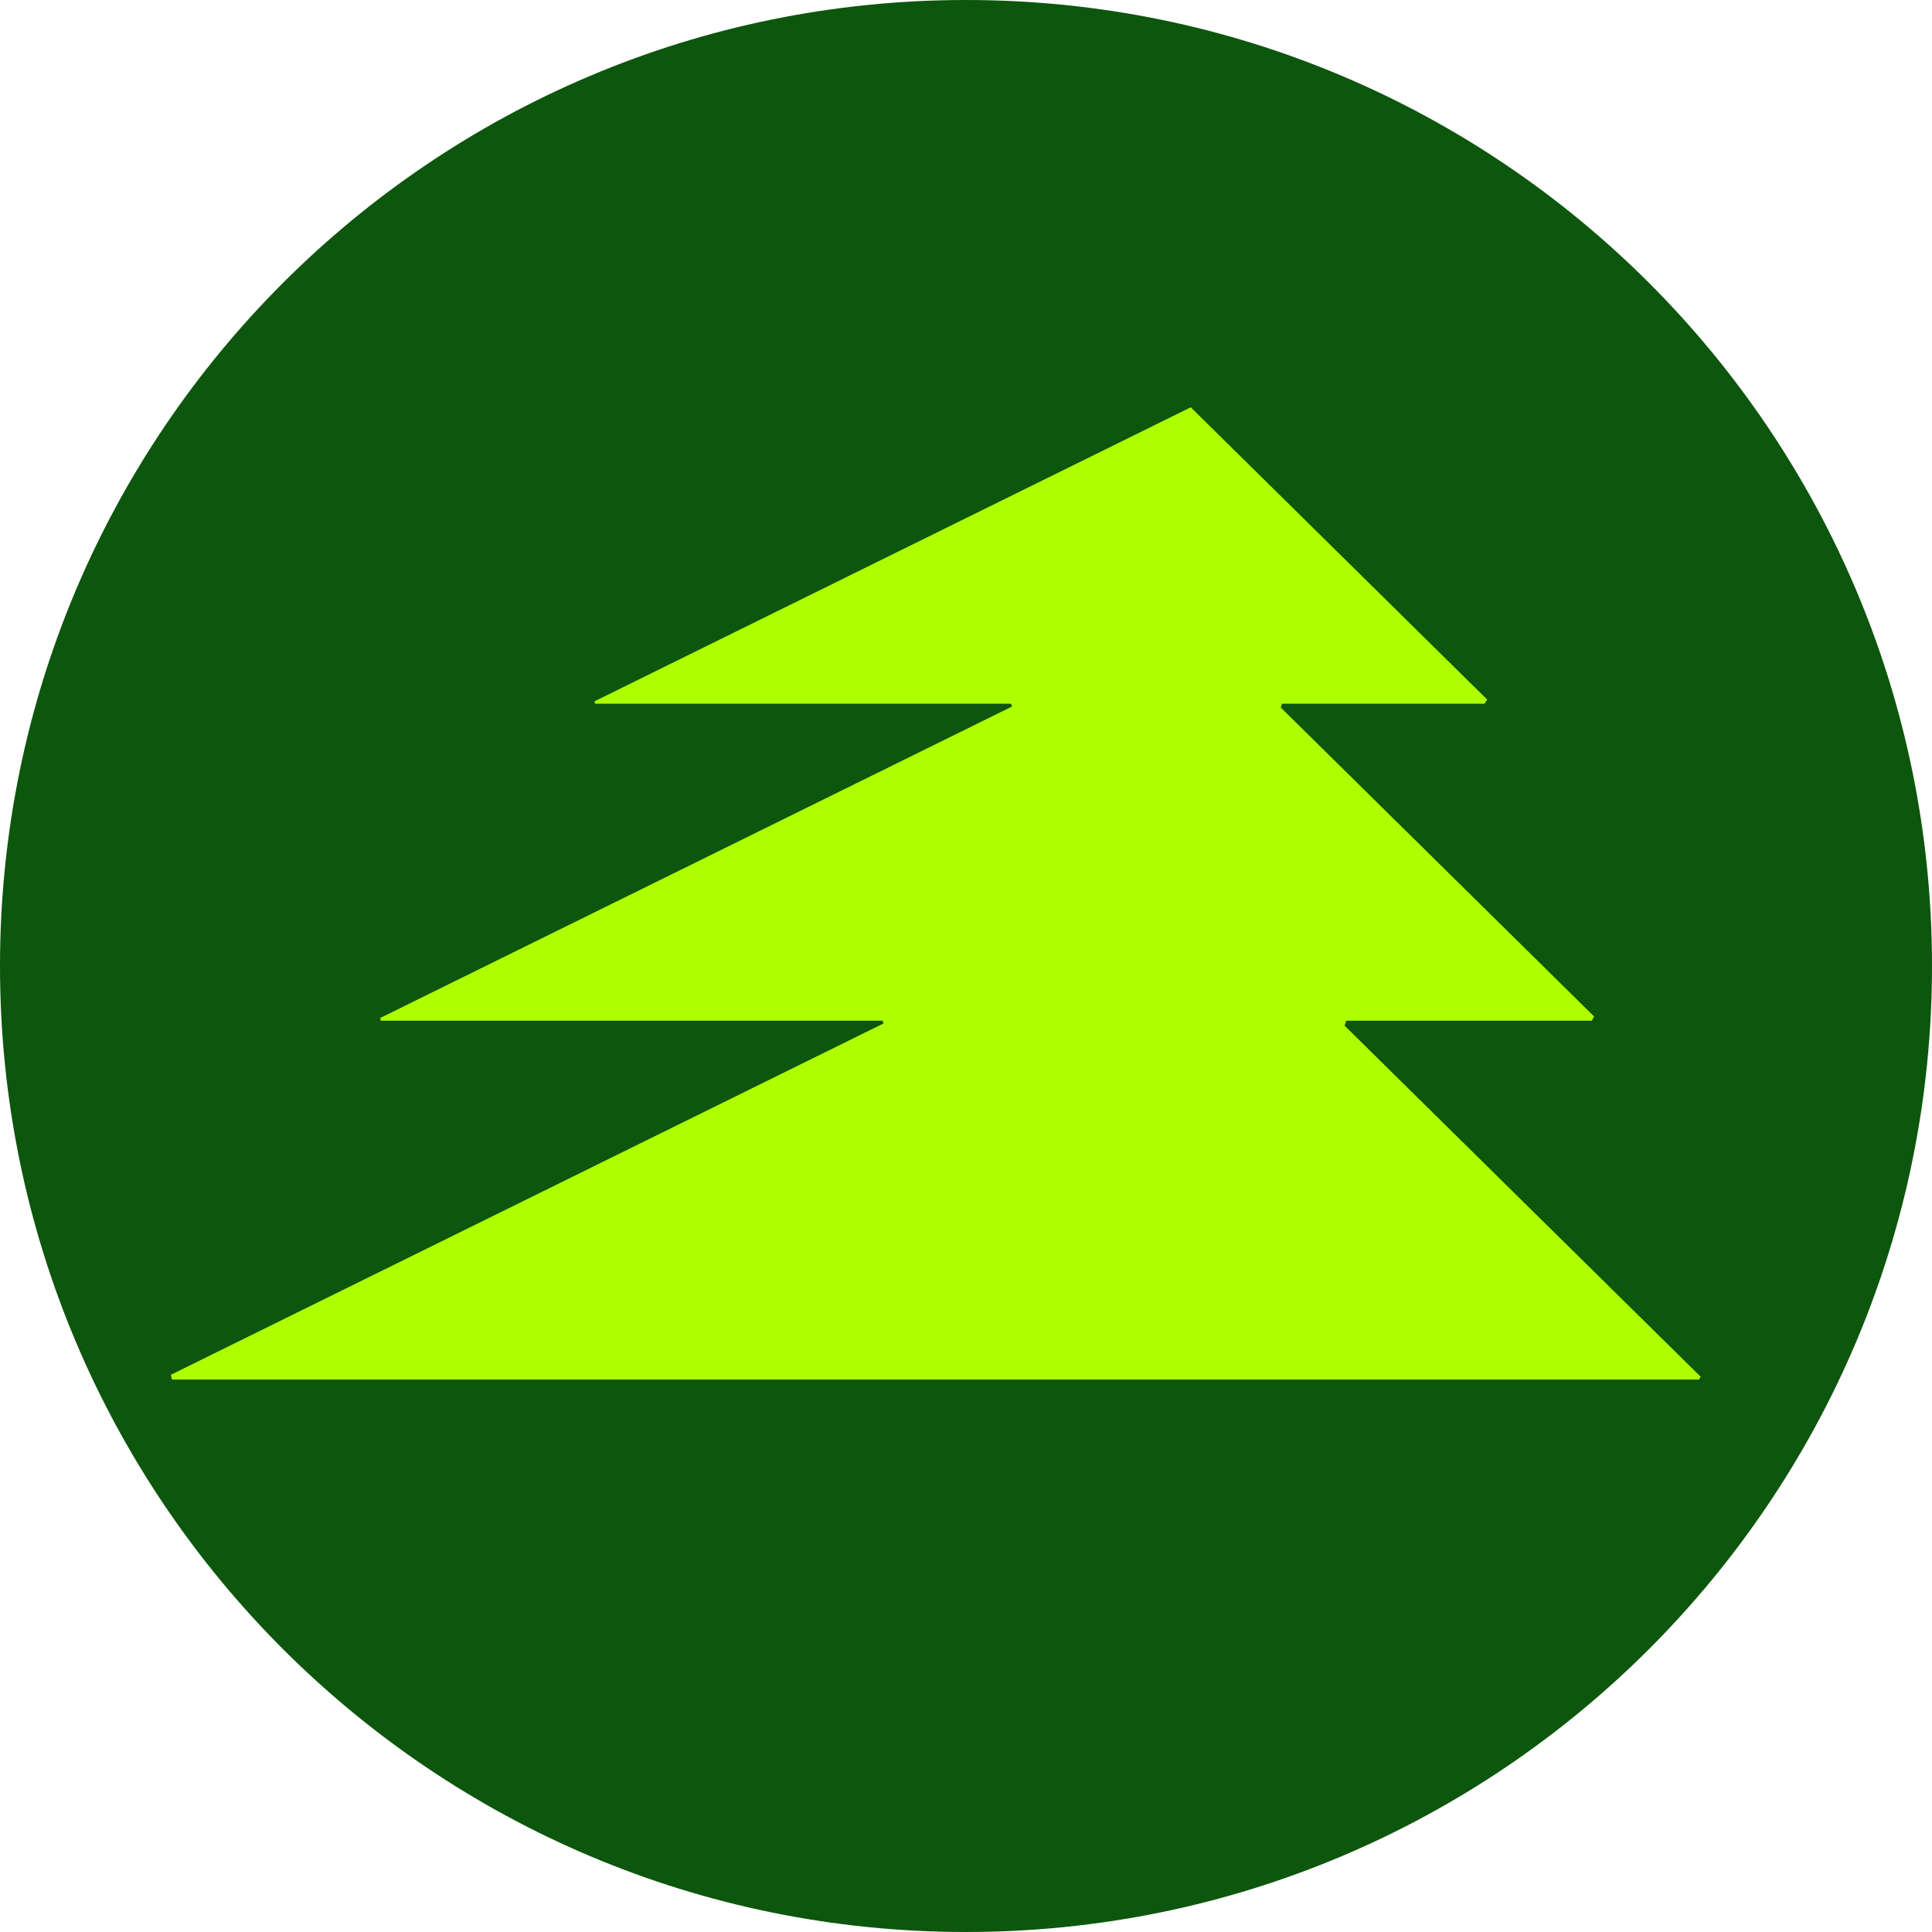
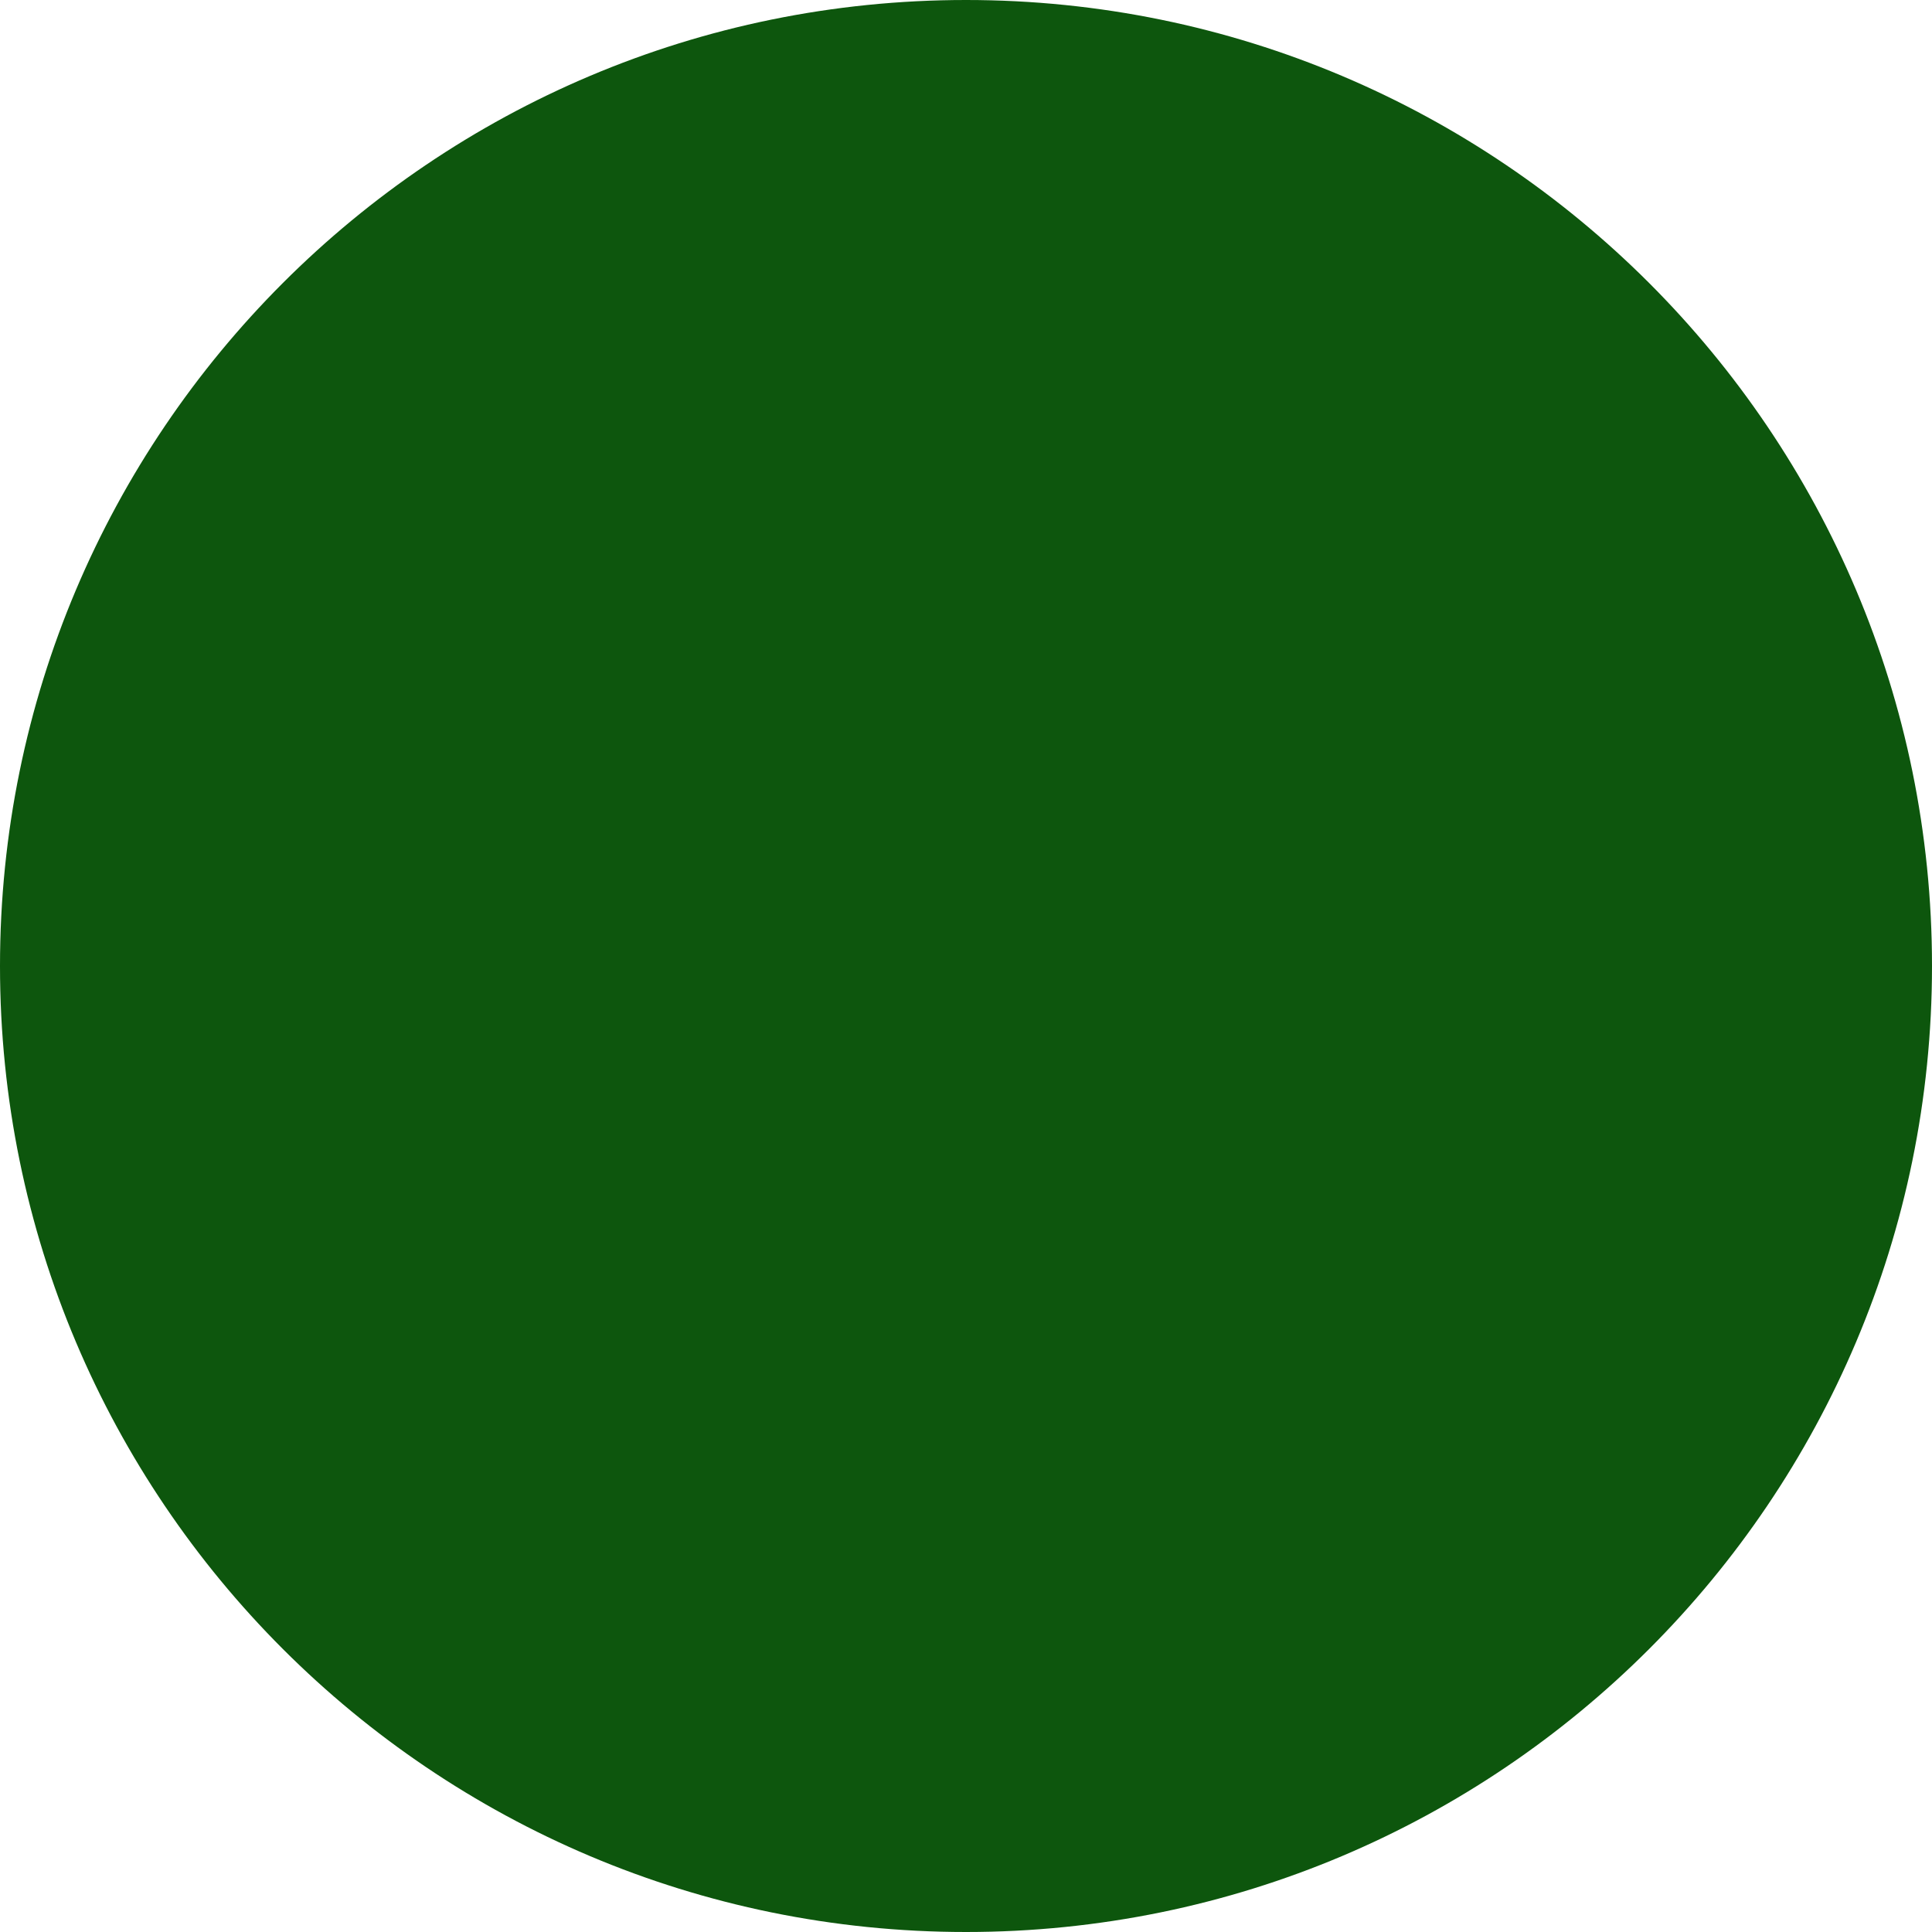
<svg xmlns="http://www.w3.org/2000/svg" width="48" height="48" fill="none">
  <path fill="#0D560D" d="M24 0C10.745 0 0 10.745 0 24s10.745 24 24 24 24-10.745 24-24S37.255 0 24 0Z" />
-   <path fill="#ADFE00" d="M9.463 25.359h12.465l.024.068-17.709 8.73.03.118h37.935l.045-.07-8.847-8.723.04-.123h6.098l.063-.103-7.788-7.679.032-.094h5.034l.064-.102-7.365-7.262-14.814 7.305.014.059H25.12l.024.07-15.699 7.739.018.067Z" />
</svg>